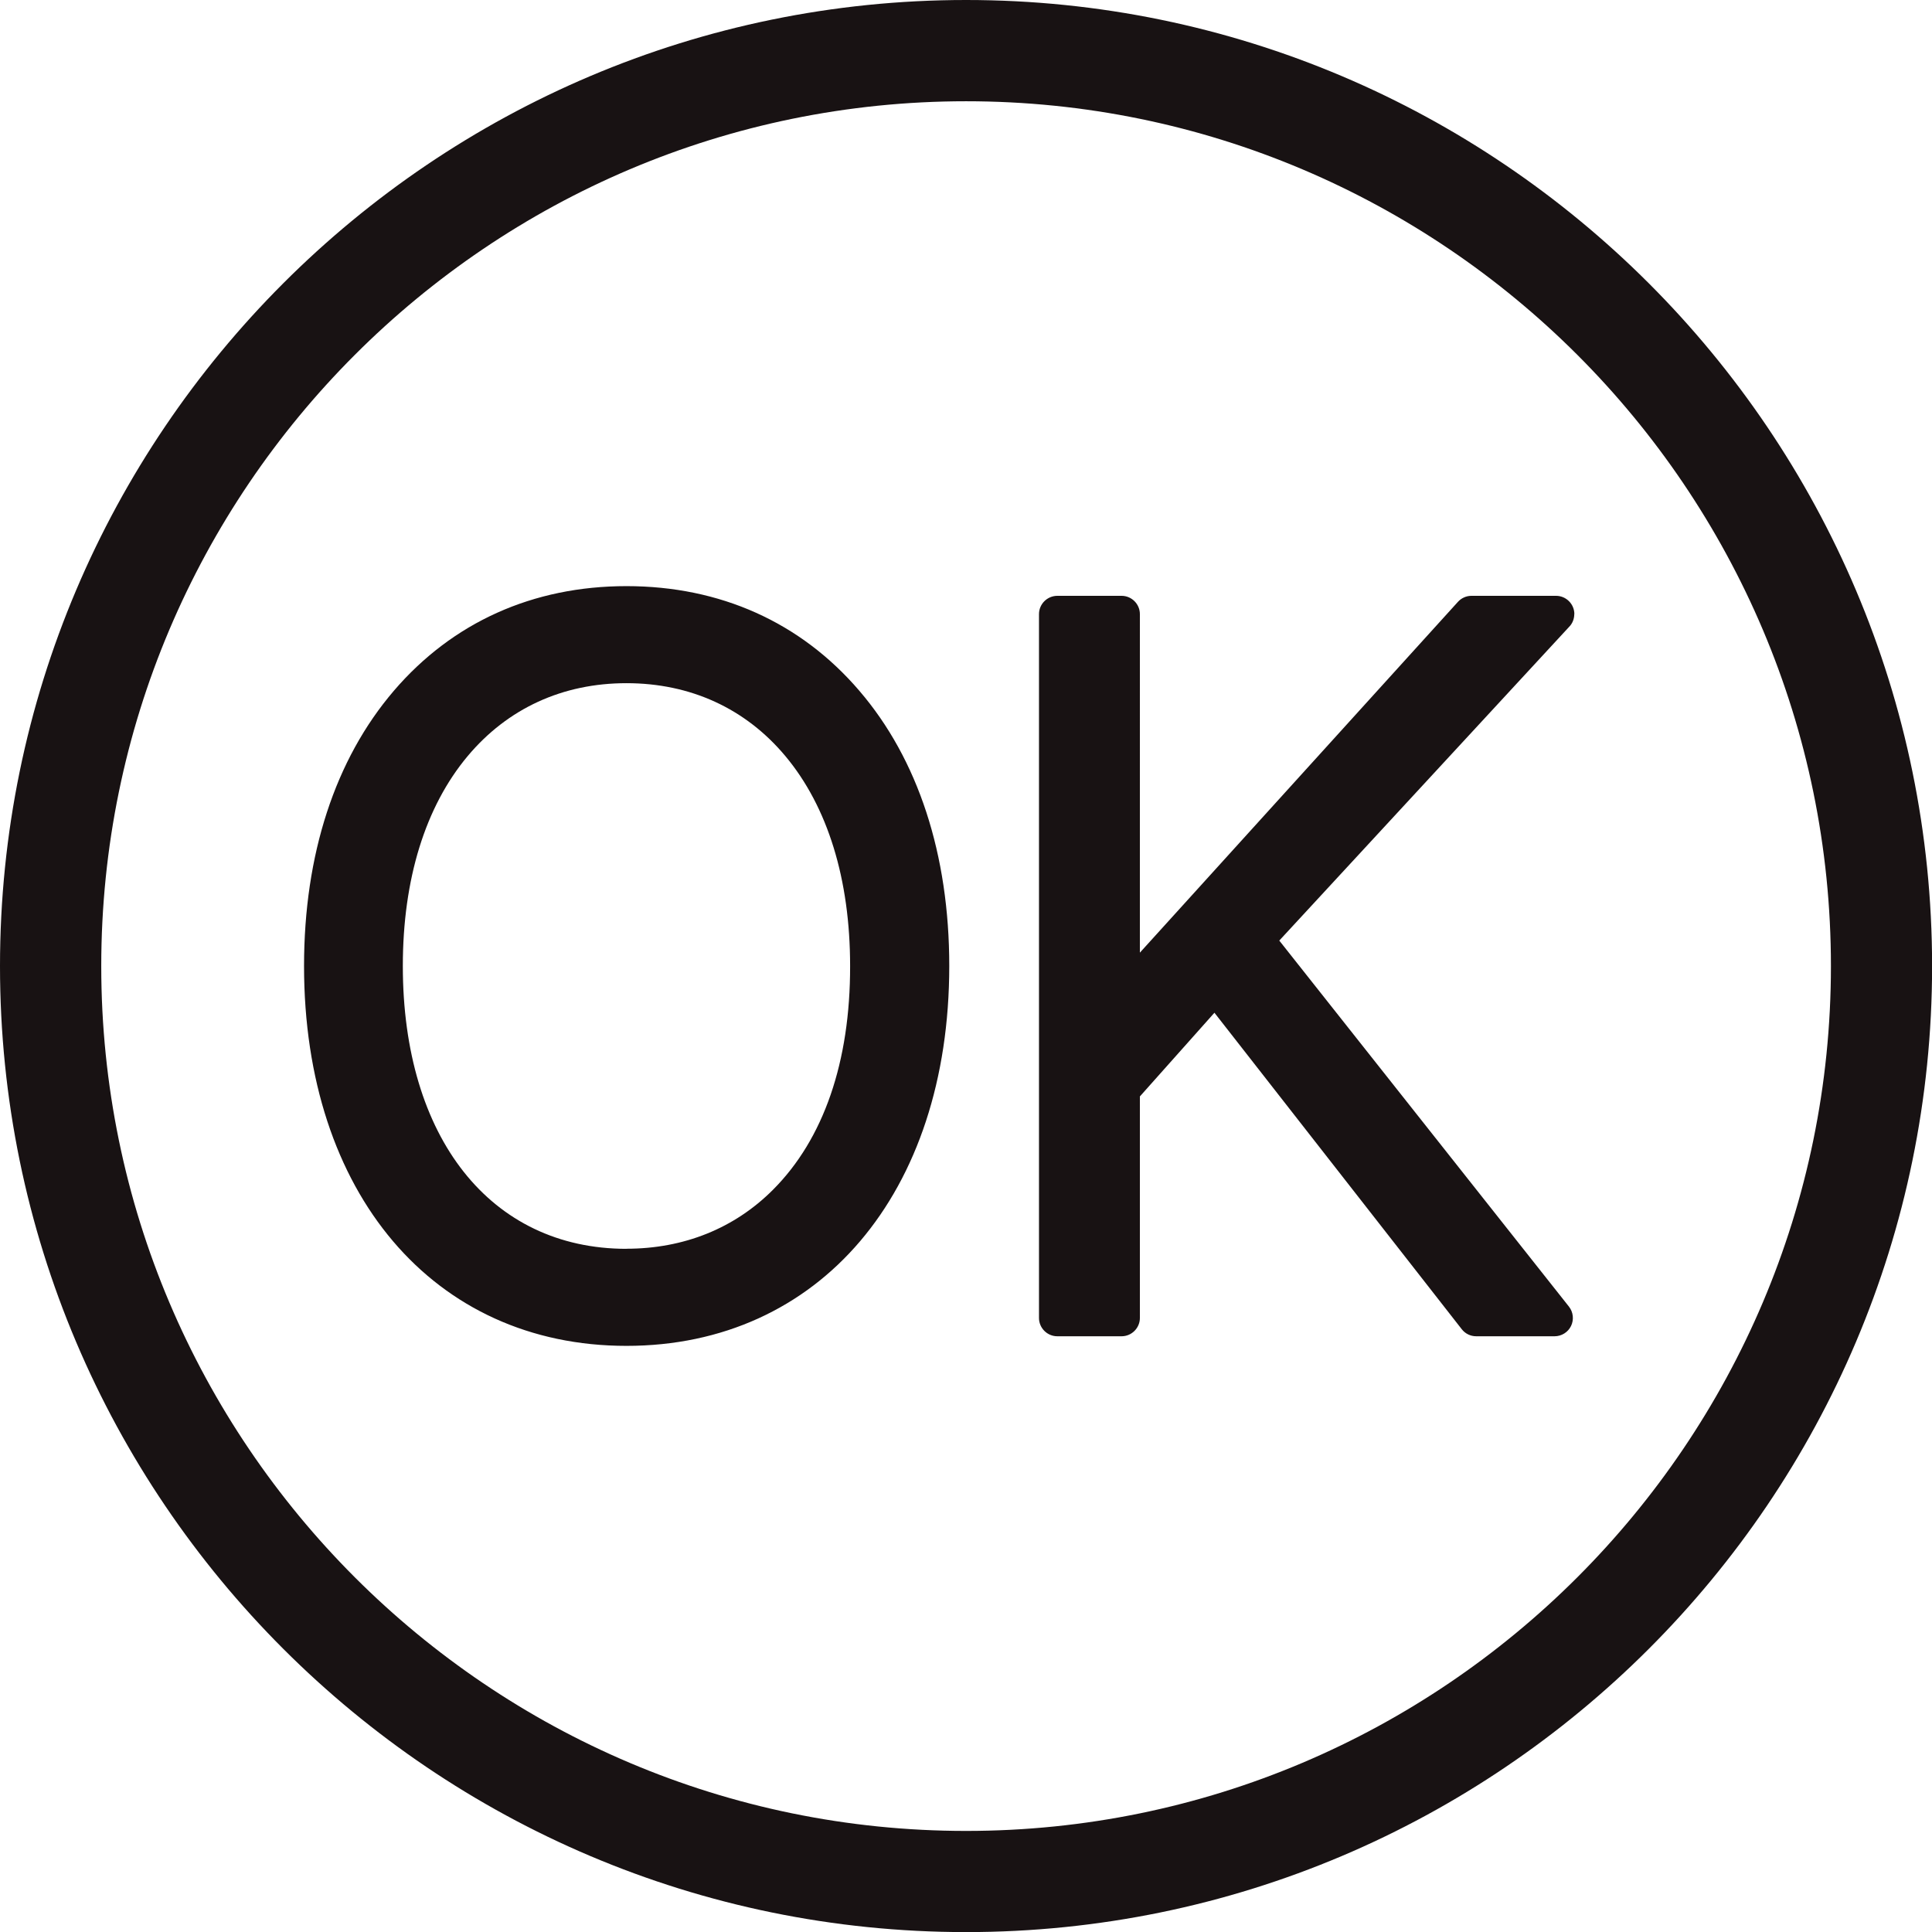
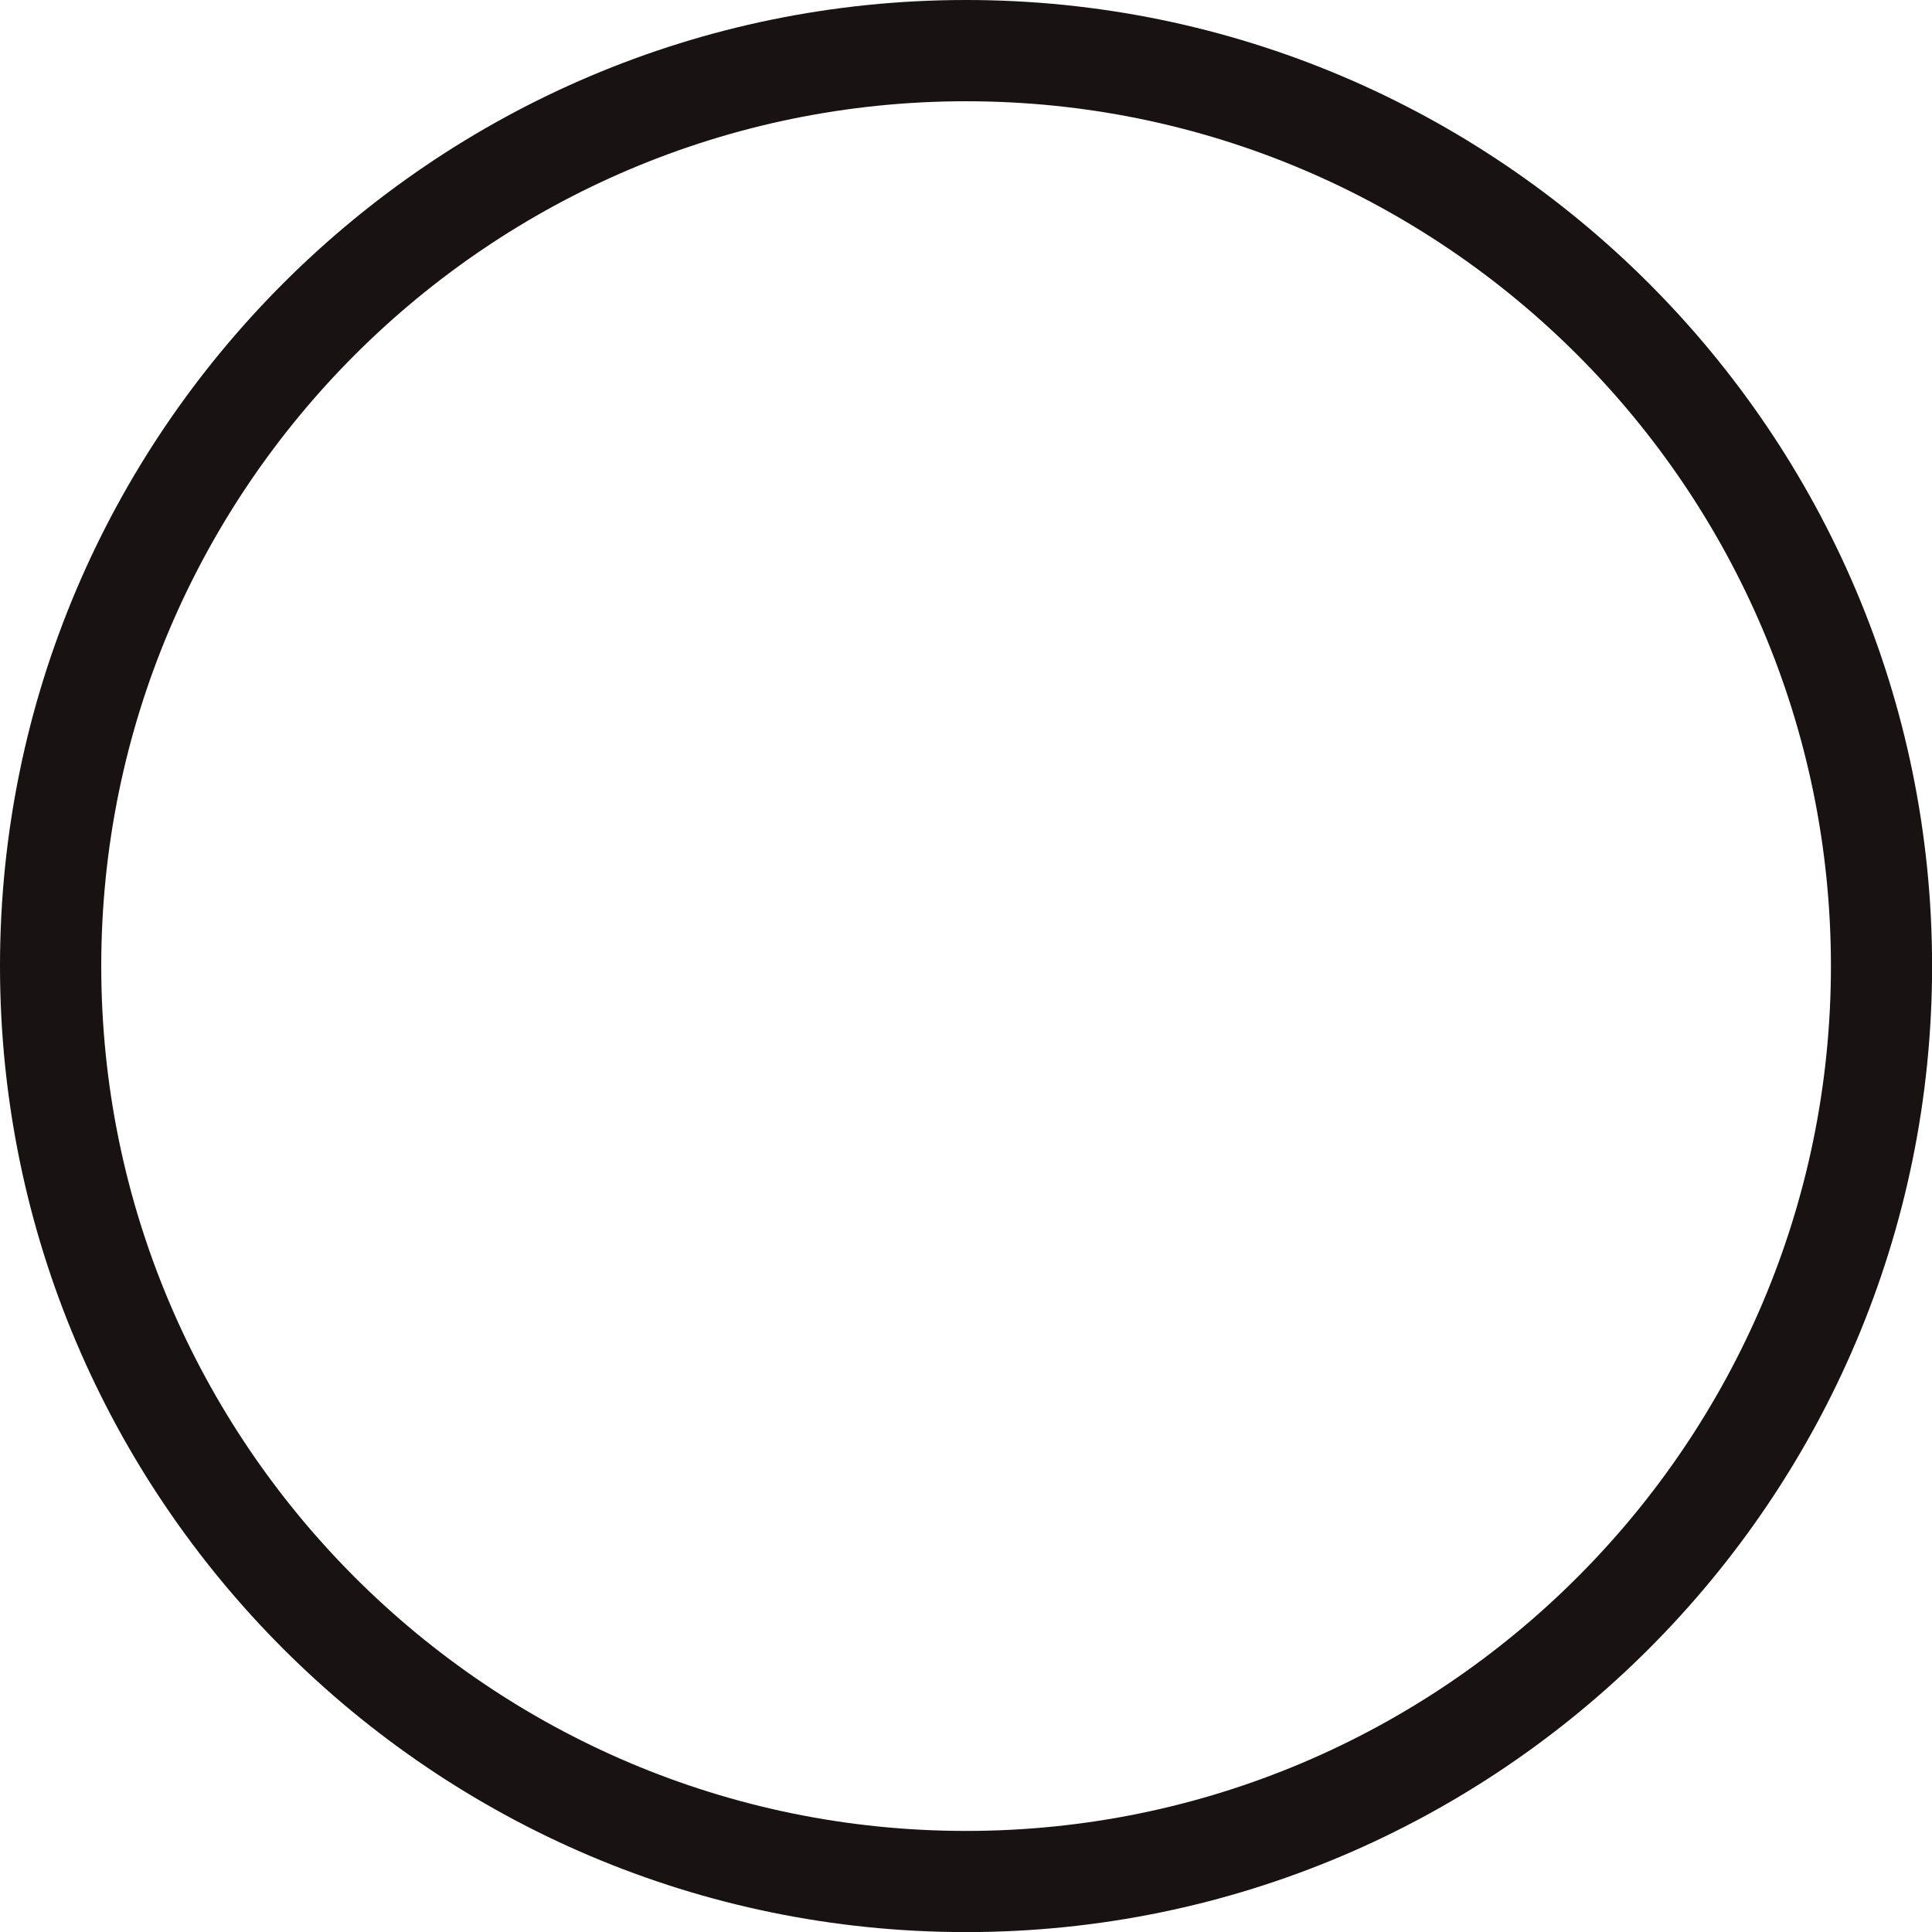
<svg xmlns="http://www.w3.org/2000/svg" xml:space="preserve" viewBox="0 0 211.22 211.22">
  <title>OK letter mark</title>
  <defs>
    <style>
          .favicon-svg {
            fill: #181213;
          }
          @media (prefers-color-scheme: dark) {
              .favicon-svg {
                  fill: #F7F7F2;
              }
          }
      </style>
  </defs>
  <path class="favicon-svg" d="M105.62 0C47.38 0 0 47.38 0 105.62s47.38 105.61 105.62 105.61 105.61-47.38 105.61-105.61S163.85 0 105.62 0Zm0 200.17c-52.14 0-94.55-42.42-94.55-94.55s42.41-94.55 94.55-94.55 94.55 42.42 94.55 94.55-42.42 94.55-94.55 94.55Z" />
-   <path class="favicon-svg" d="M68.49 64.08c-10.23 0-19.02 3.96-25.43 11.44-6.43 7.51-9.82 17.91-9.82 30.09 0 24.84 14.17 41.53 35.25 41.53s35.29-16.69 35.29-41.53c0-12.19-3.4-22.6-9.84-30.1-6.41-7.48-15.21-11.43-25.45-11.43Zm0 72.45c-14.85 0-24.45-12.14-24.45-30.92 0-9.48 2.45-17.41 7.09-22.95 4.37-5.21 10.37-7.97 17.36-7.97s13.02 2.76 17.38 7.98c4.62 5.53 7.07 13.46 7.07 22.94.02 10.46-2.89 18.92-8.43 24.46-4.21 4.22-9.75 6.45-16.02 6.45ZM172.12 67.14c0-1.1-.9-2-2-2h-9.25c-.56 0-1.1.24-1.48.66l-34.77 38.35V67.14c0-1.1-.9-2-2-2h-7.02c-1.11 0-2.01.9-2.01 2v76.95c0 1.1.9 2 2 2h7.03c1.1 0 2-.9 2-2v-24.22l8.15-9.15 27.04 34.6c.38.49.96.77 1.58.77h8.57c.76 0 1.47-.44 1.8-1.13.33-.69.24-1.51-.23-2.11l-31.67-40.02 31.69-34.3c.35-.35.56-.85.56-1.39Z" />
</svg>